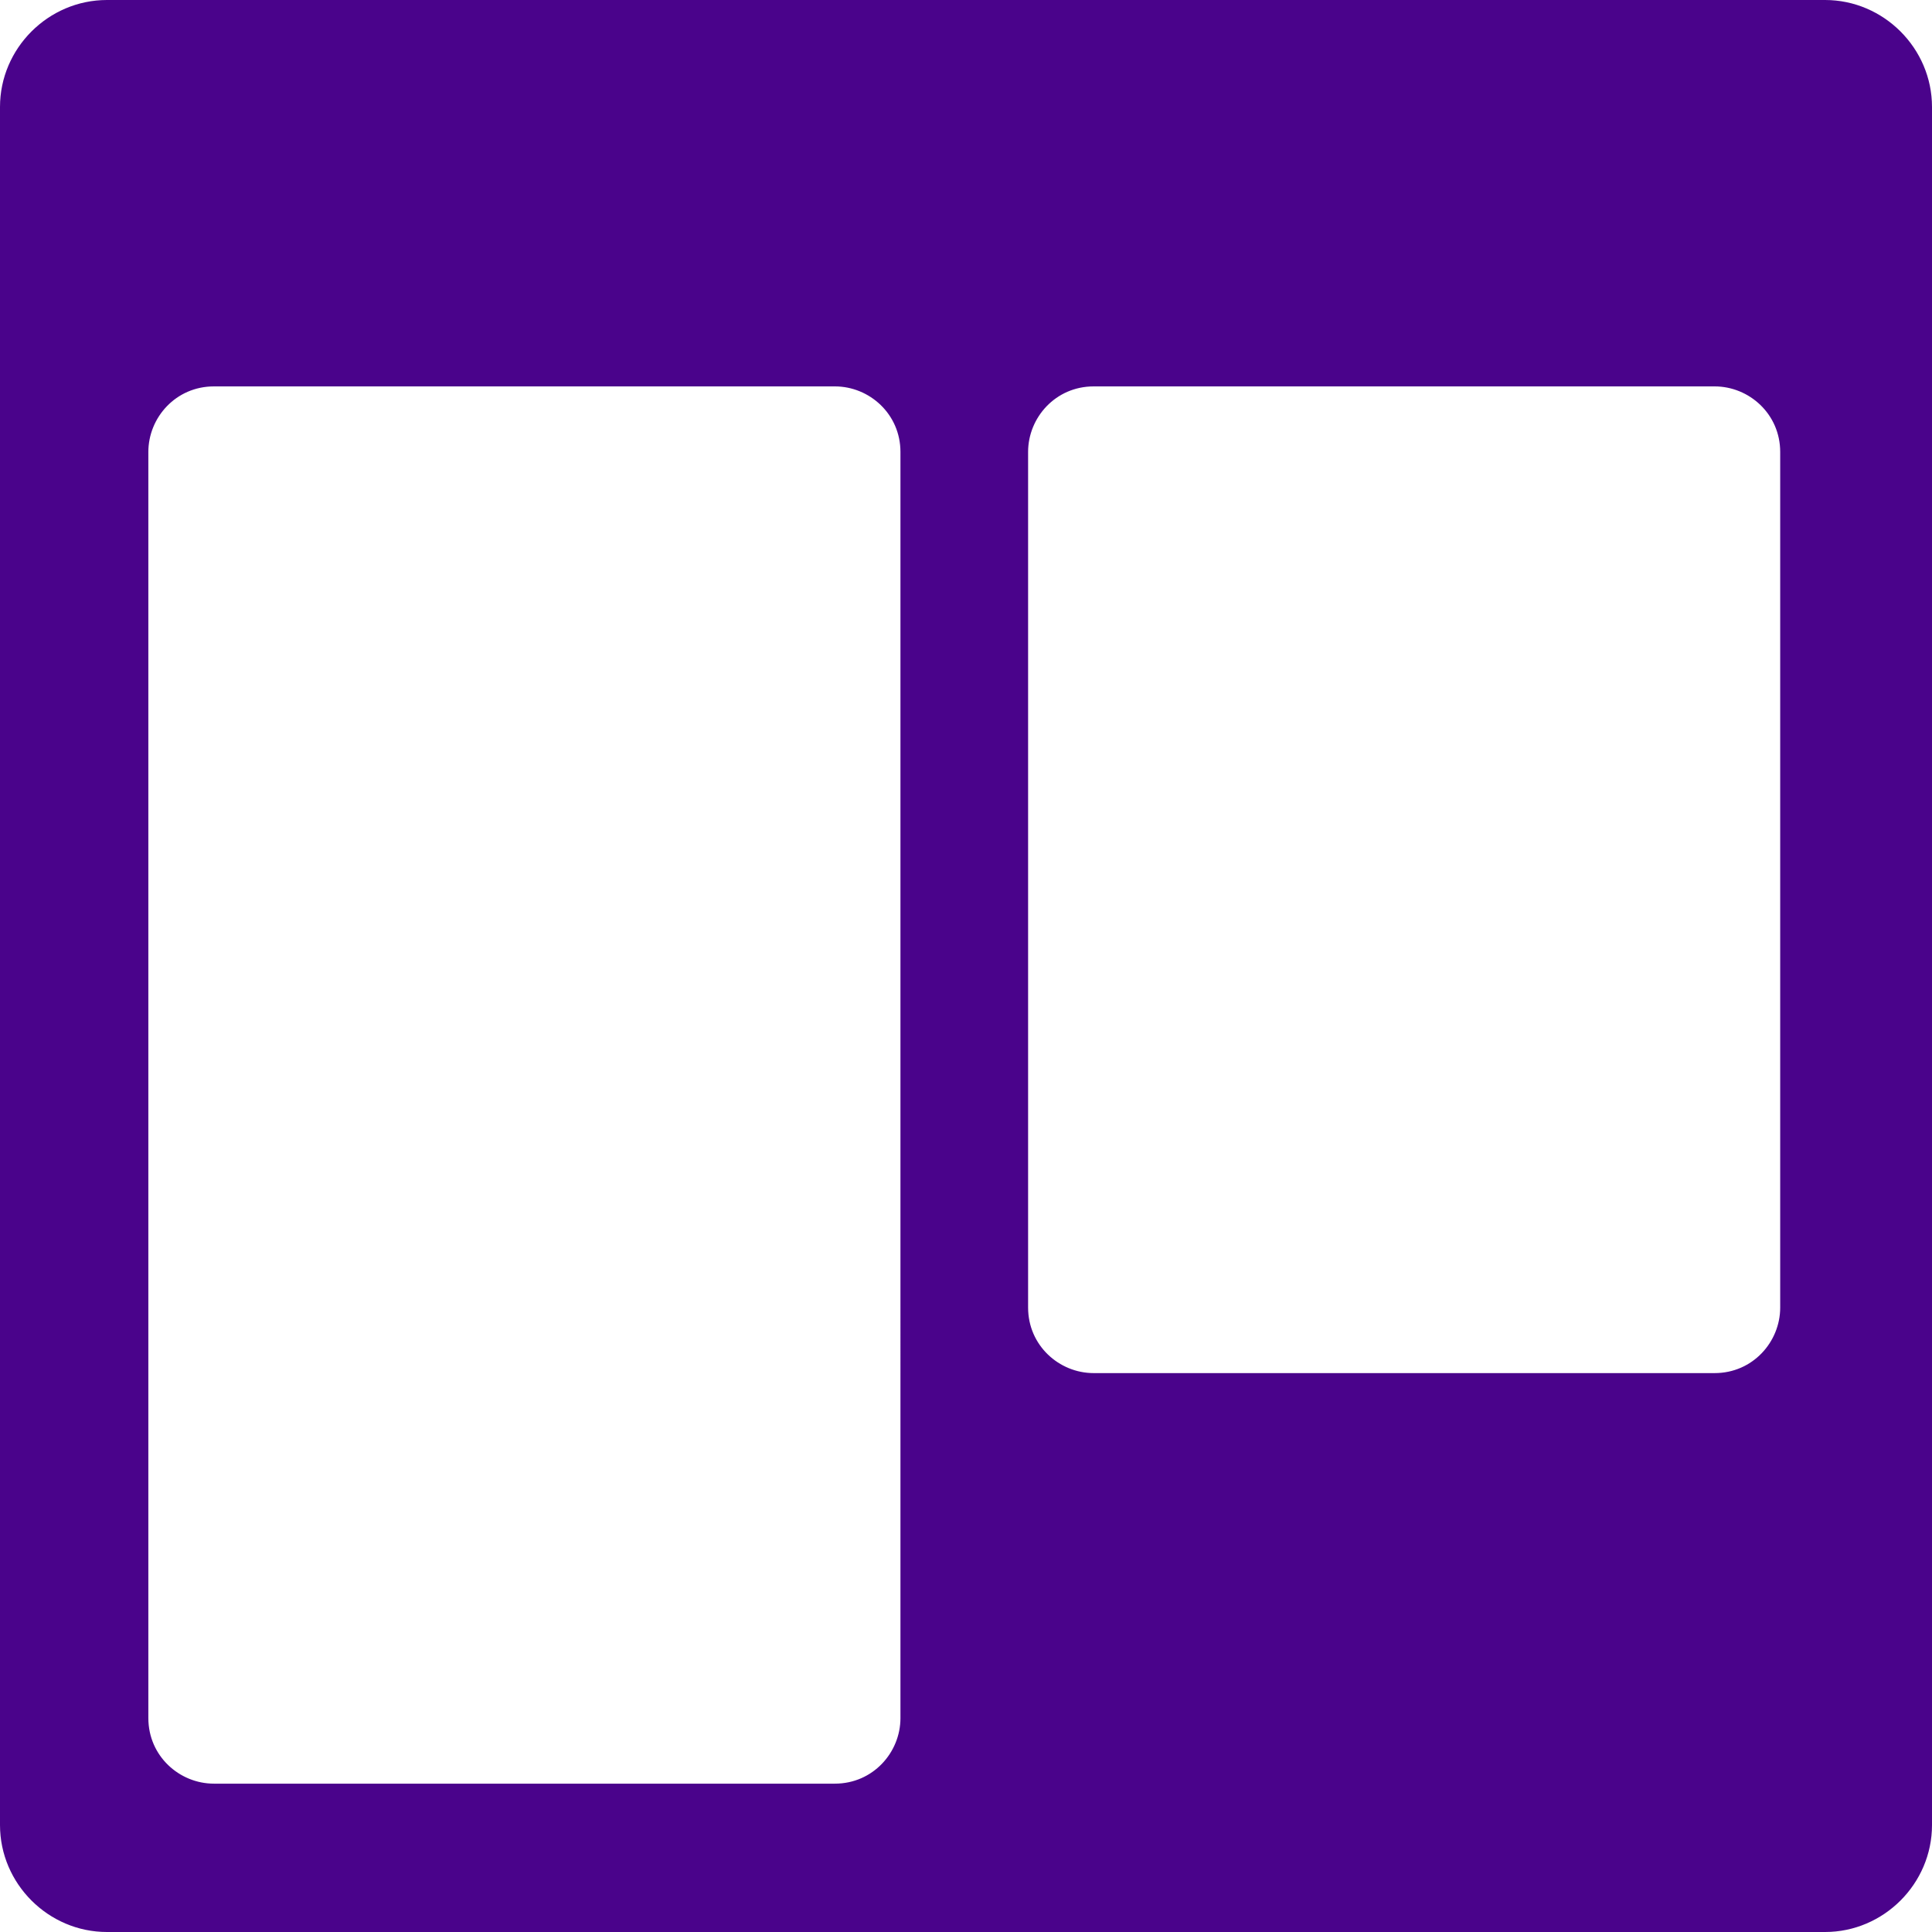
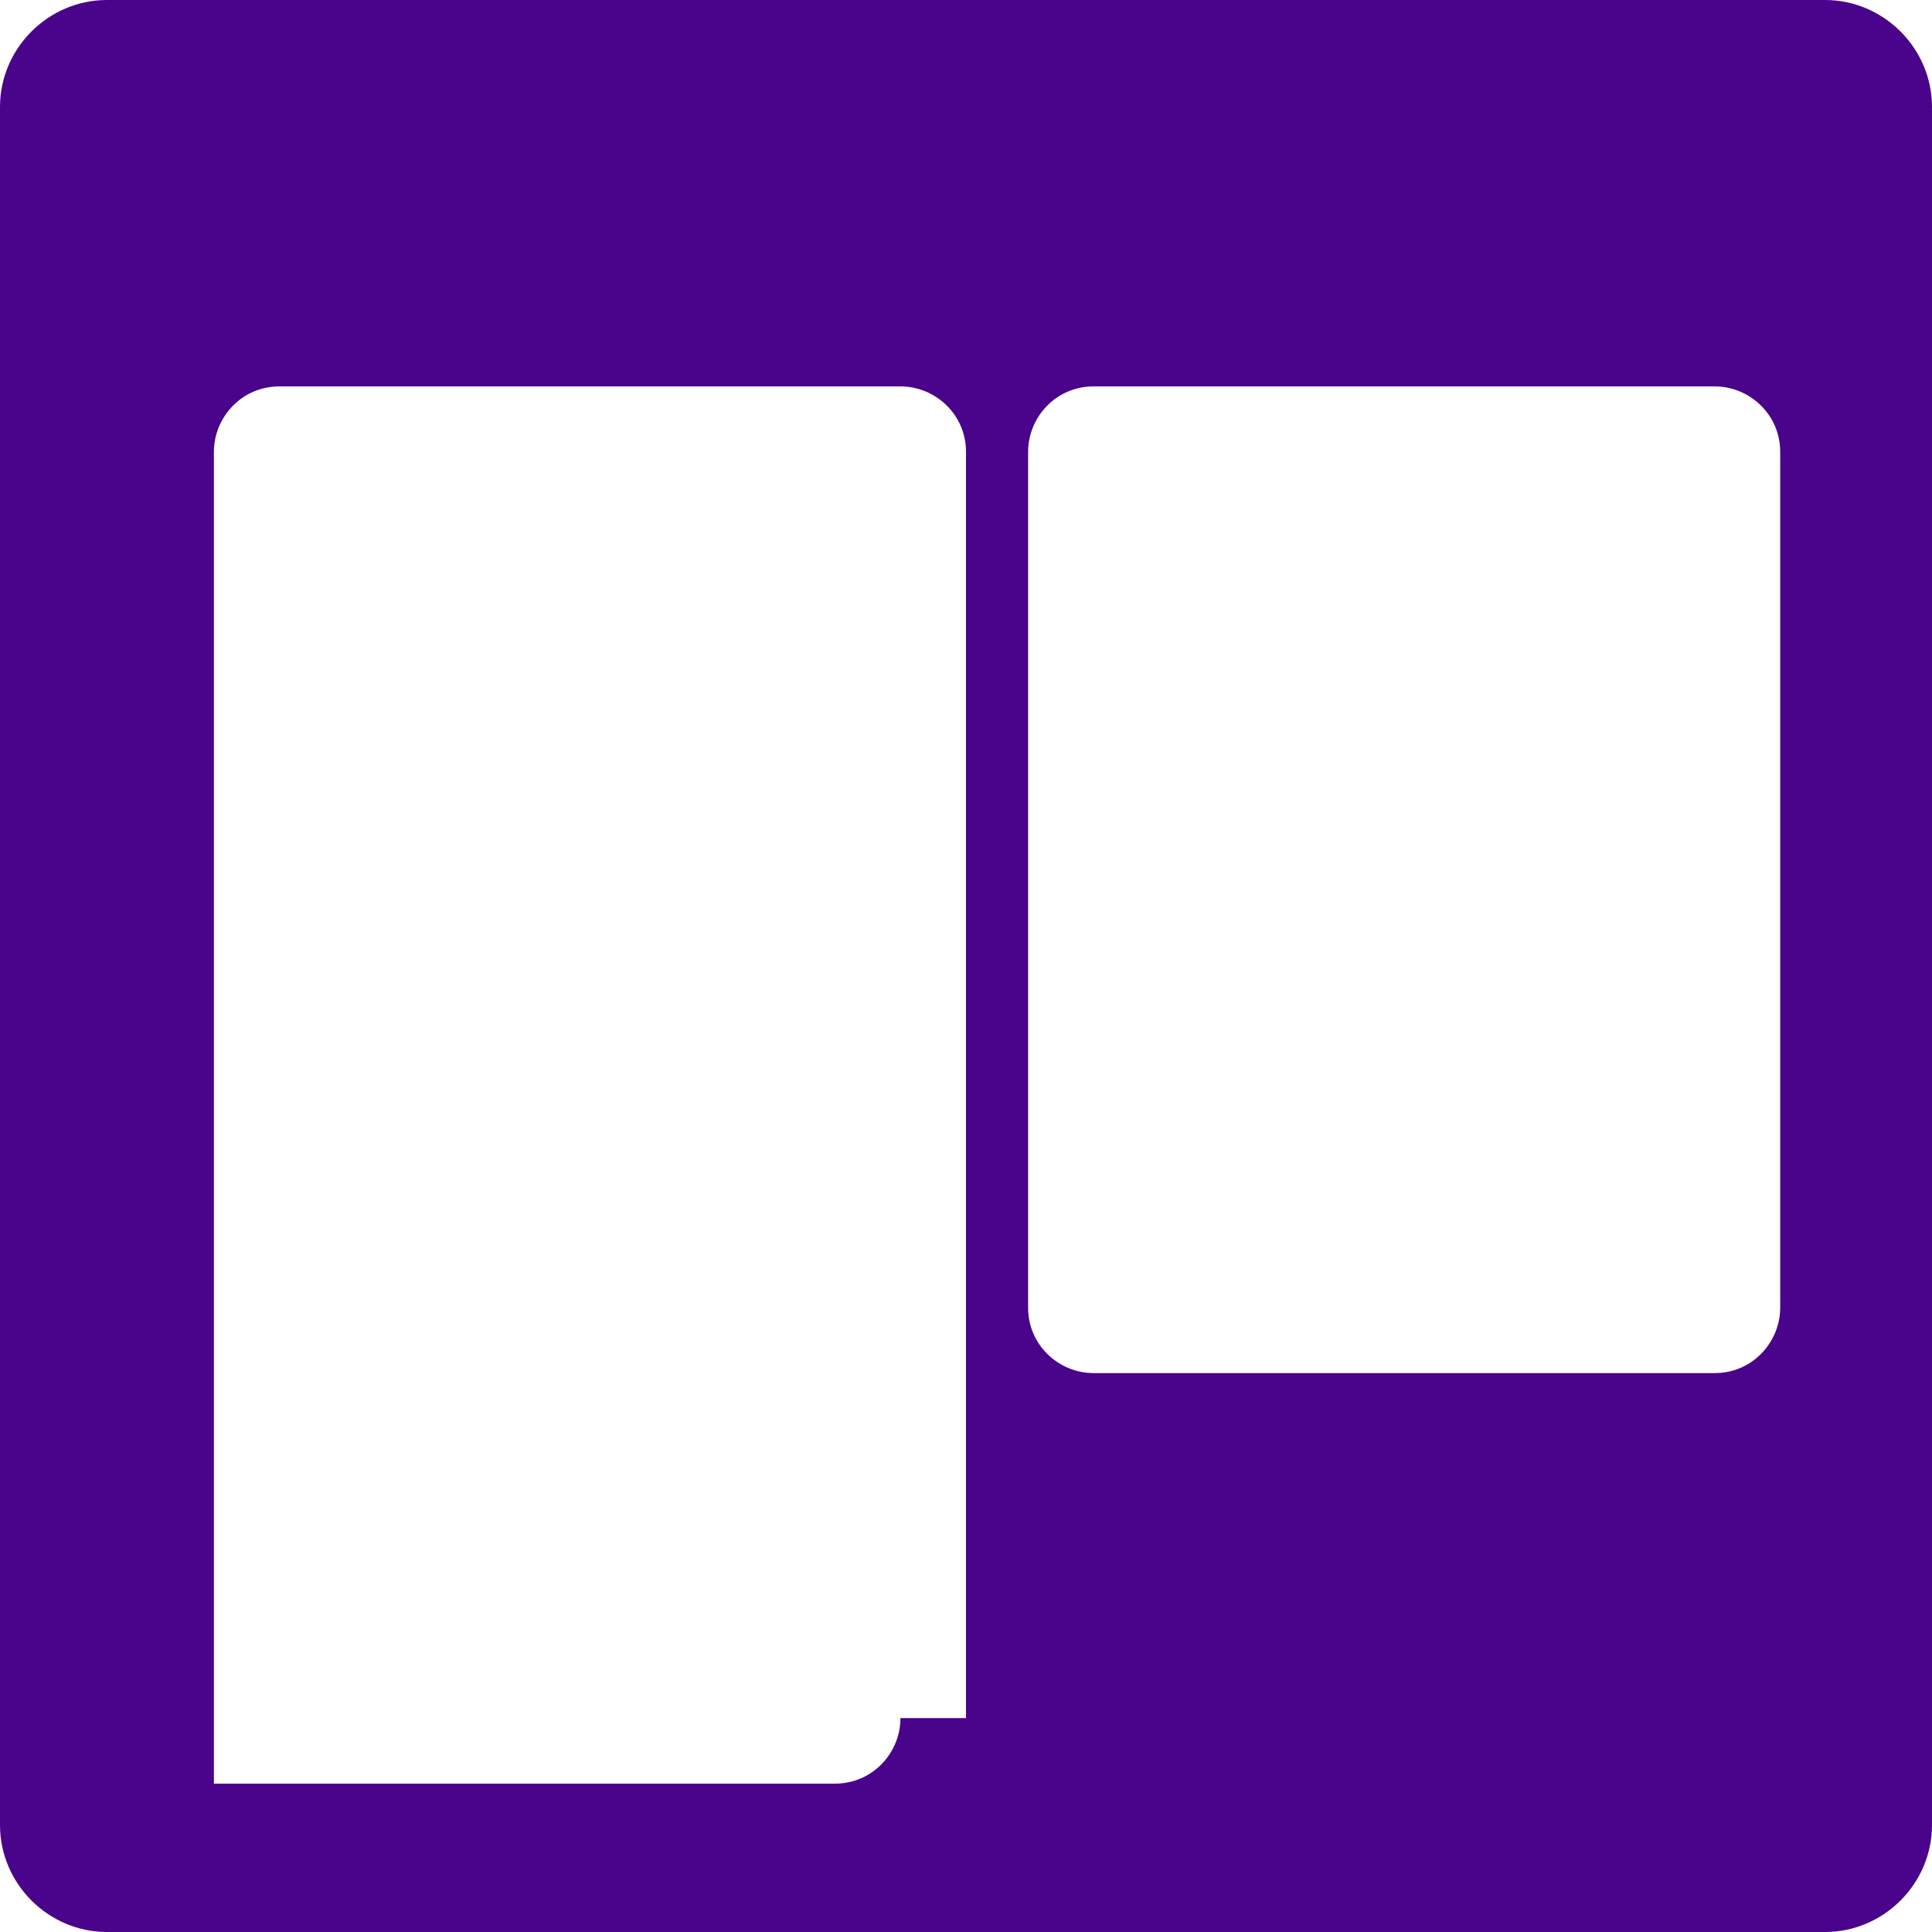
<svg xmlns="http://www.w3.org/2000/svg" version="1.1" id="Camada_1" x="0px" y="0px" viewBox="0 0 56 56" style="enable-background:new 0 0 56 56;" xml:space="preserve">
  <style type="text/css">
	.st0{fill:#4A038B;}
</style>
-   <path class="st0" d="M52.9,0H3.1C1.4,0,0,1.4,0,3.1v49.8C0,54.6,1.4,56,3.1,56h49.8c1.7,0,3.1-1.4,3.1-3.1V3.1C56,1.4,54.6,0,52.9,0  z M26.1,49.8c0,1-0.8,1.9-1.9,1.9h-18c-1,0-1.9-0.8-1.9-1.9V13.1c0-1,0.8-1.9,1.9-1.9h18c1,0,1.9,0.8,1.9,1.9V49.8z M51.6,37.9  c0,1-0.8,1.9-1.9,1.9h-18c-1,0-1.9-0.8-1.9-1.9V13.1c0-1,0.8-1.9,1.9-1.9h18c1,0,1.9,0.8,1.9,1.9V37.9z" />
+   <path class="st0" d="M52.9,0H3.1C1.4,0,0,1.4,0,3.1v49.8C0,54.6,1.4,56,3.1,56h49.8c1.7,0,3.1-1.4,3.1-3.1V3.1C56,1.4,54.6,0,52.9,0  z M26.1,49.8c0,1-0.8,1.9-1.9,1.9h-18V13.1c0-1,0.8-1.9,1.9-1.9h18c1,0,1.9,0.8,1.9,1.9V49.8z M51.6,37.9  c0,1-0.8,1.9-1.9,1.9h-18c-1,0-1.9-0.8-1.9-1.9V13.1c0-1,0.8-1.9,1.9-1.9h18c1,0,1.9,0.8,1.9,1.9V37.9z" />
</svg>